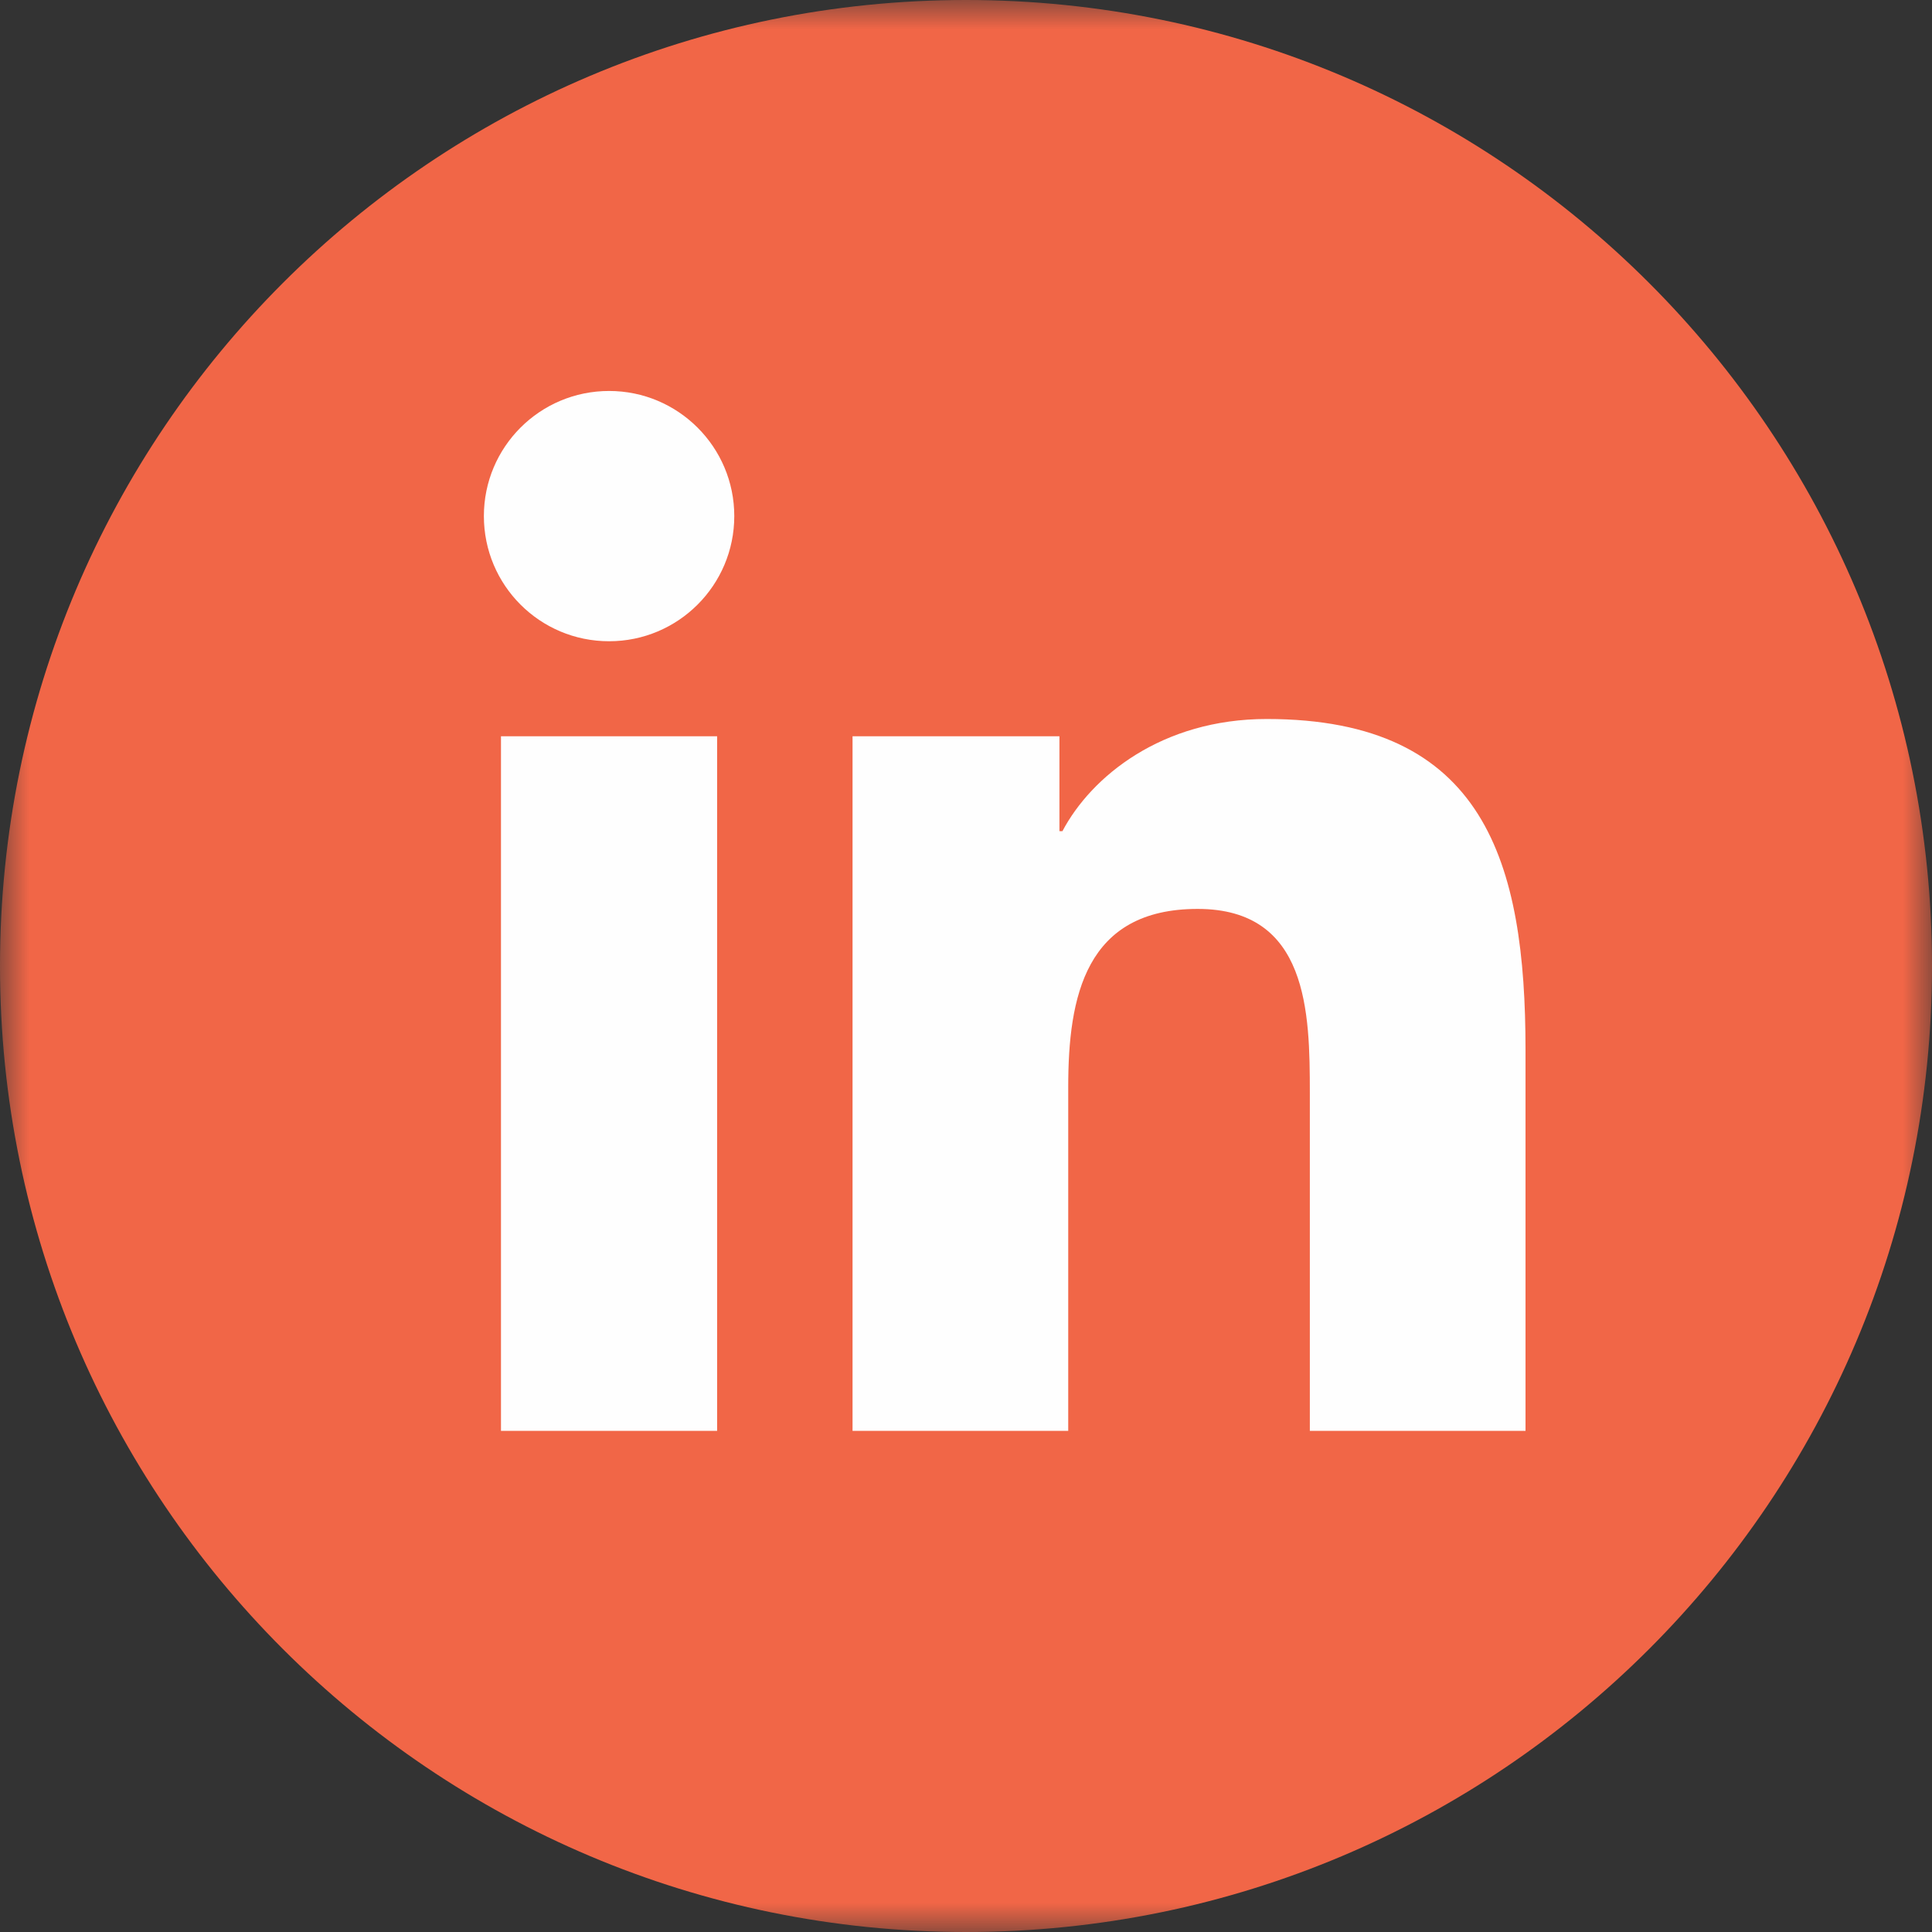
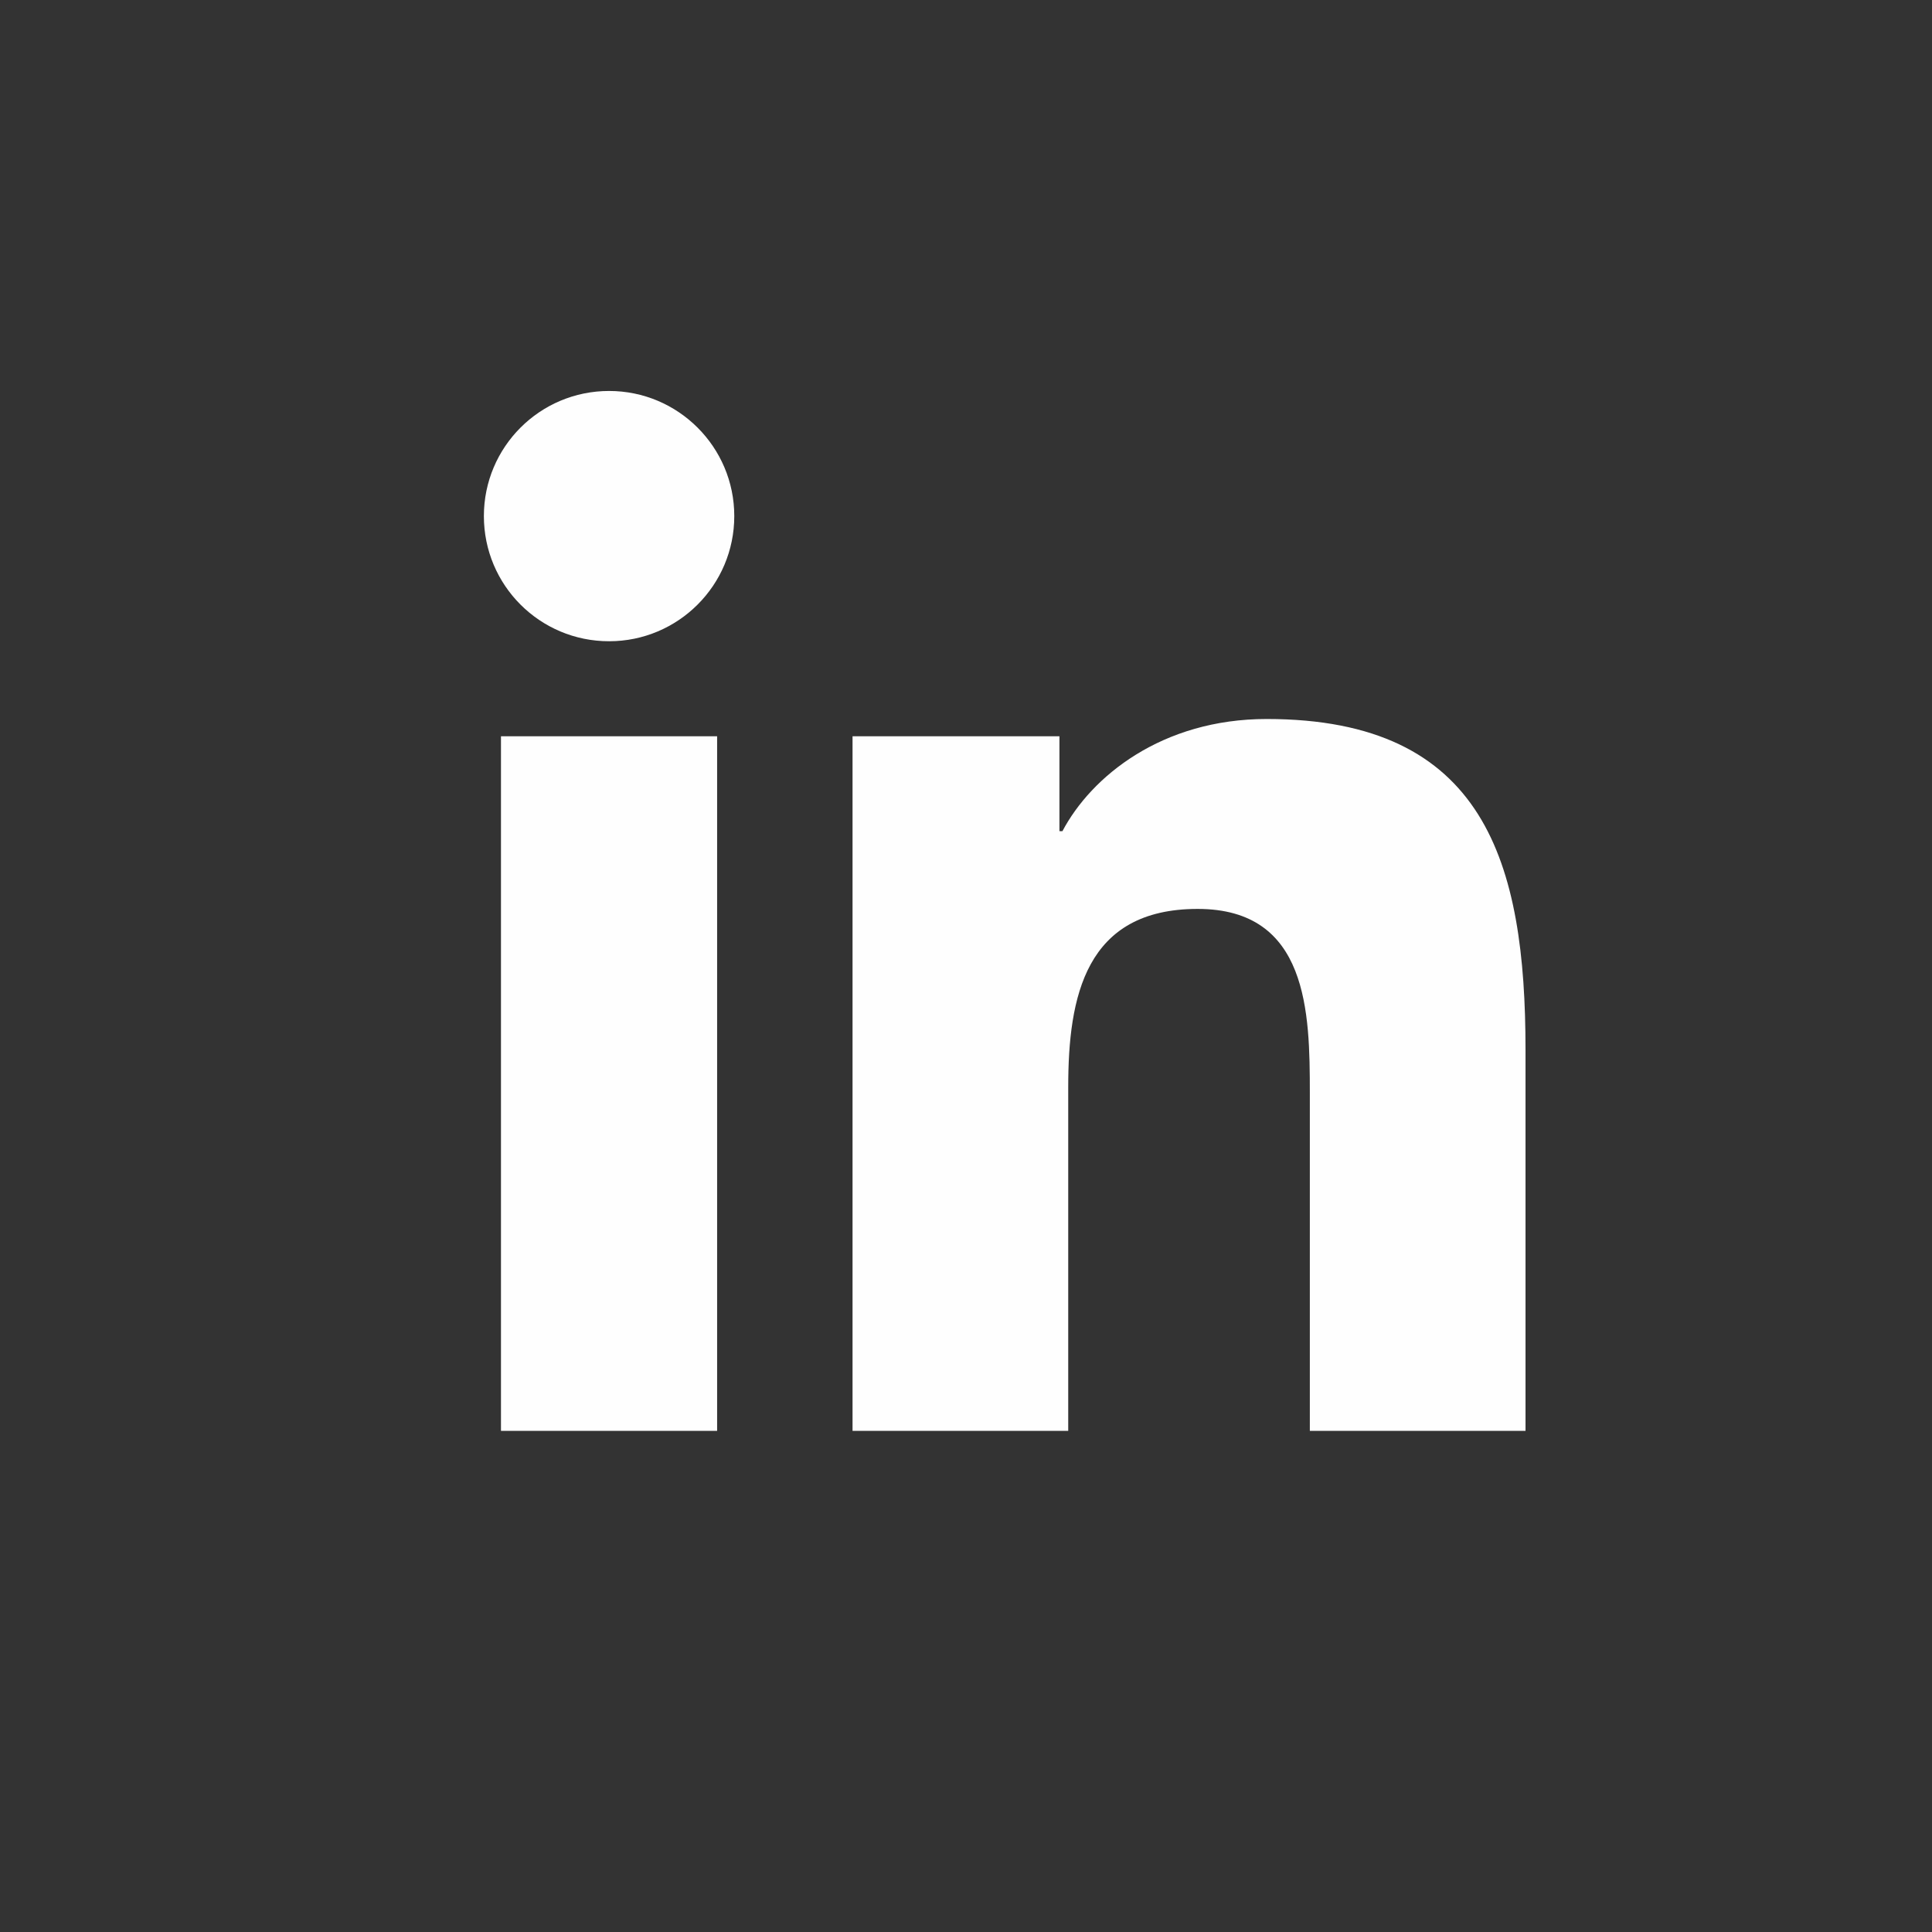
<svg xmlns="http://www.w3.org/2000/svg" xmlns:xlink="http://www.w3.org/1999/xlink" width="33px" height="33px" viewBox="0 0 33 33" version="1.1">
  <rect x="0" y="0" width="33" height="33" fill="#333333" stroke="none" />
  <title>LinkedIn</title>
  <defs>
    <polygon id="path-1" points="0 0 33 0 33 33 0 33" />
  </defs>
  <g id="Page-1" stroke="none" stroke-width="1" fill="none" fill-rule="evenodd">
    <g id="Homepage-" transform="translate(-780, -2544)">
      <g id="Footer" transform="translate(0, 2391)">
        <g id="Socials" transform="translate(627, 153)">
          <g id="LinkedIn" transform="translate(153, 0)">
            <g id="Group-3" stroke-width="1">
              <mask id="mask-2" fill="white">
                <use xlink:href="#path-1" />
              </mask>
              <g id="Clip-2" />
-               <path d="M33,16.5 C33,25.613 25.613,33 16.5,33 C7.387,33 0,25.613 0,16.5 C0,7.387 7.387,-0 16.5,-0 C25.613,-0 33,7.387 33,16.5" id="Fill-1" fill="#F16647" mask="url(#mask-2)" />
            </g>
            <path d="M26.057,24.44 L22.373,24.44 L22.373,18.671 C22.373,17.294 22.346,15.525 20.457,15.525 C18.538,15.525 18.246,17.023 18.246,18.57 L18.246,24.44 L14.562,24.44 L14.562,12.576 L18.096,12.576 L18.096,14.197 L18.147,14.197 C18.64,13.264 19.843,12.281 21.637,12.281 C25.368,12.281 26.057,14.737 26.057,17.933 L26.057,24.44 Z M10.404,10.953 C9.22,10.953 8.265,9.996 8.265,8.815 C8.265,7.636 9.22,6.678 10.404,6.678 C11.584,6.678 12.542,7.636 12.542,8.815 C12.542,9.996 11.584,10.953 10.404,10.953 L10.404,10.953 Z M8.557,24.44 L12.249,24.44 L12.249,12.576 L8.557,12.576 L8.557,24.44 Z" id="Fill-4" fill="#FEFEFE" />
          </g>
        </g>
      </g>
    </g>
  </g>
</svg>